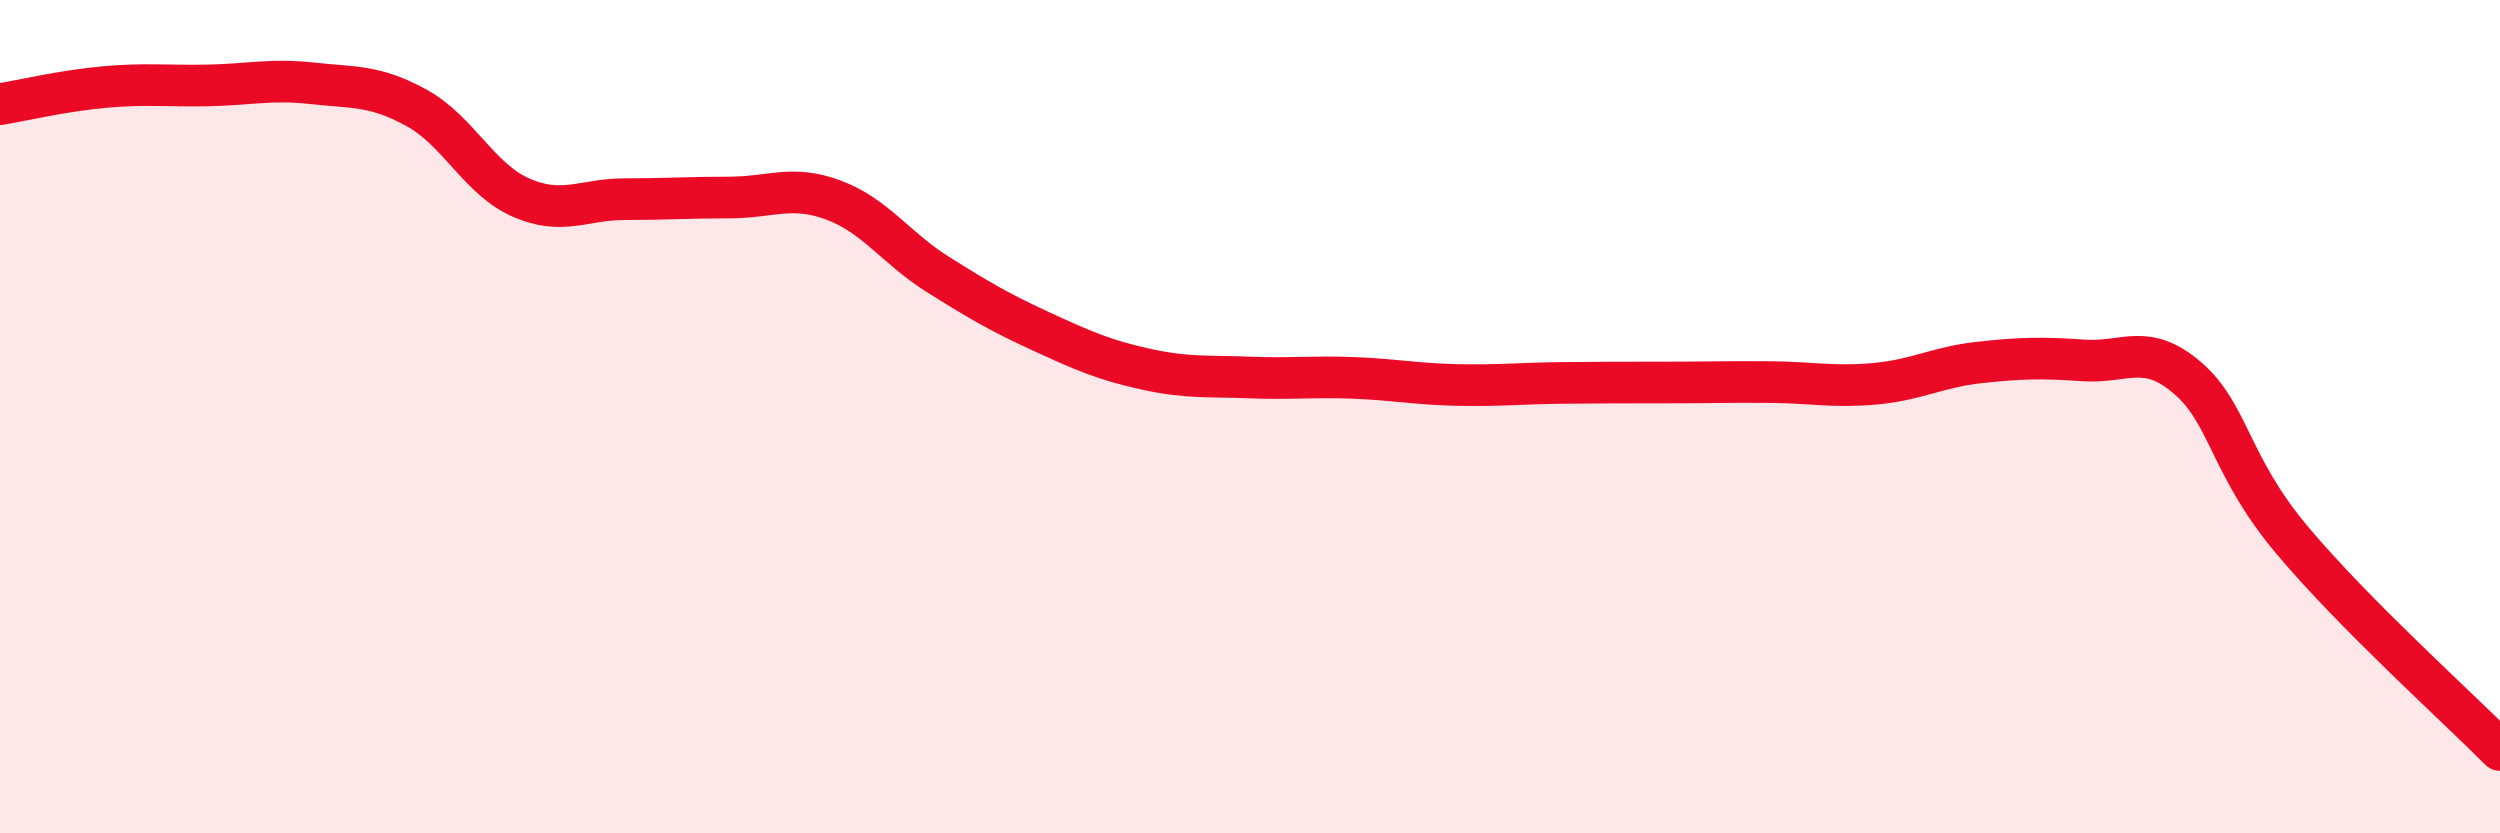
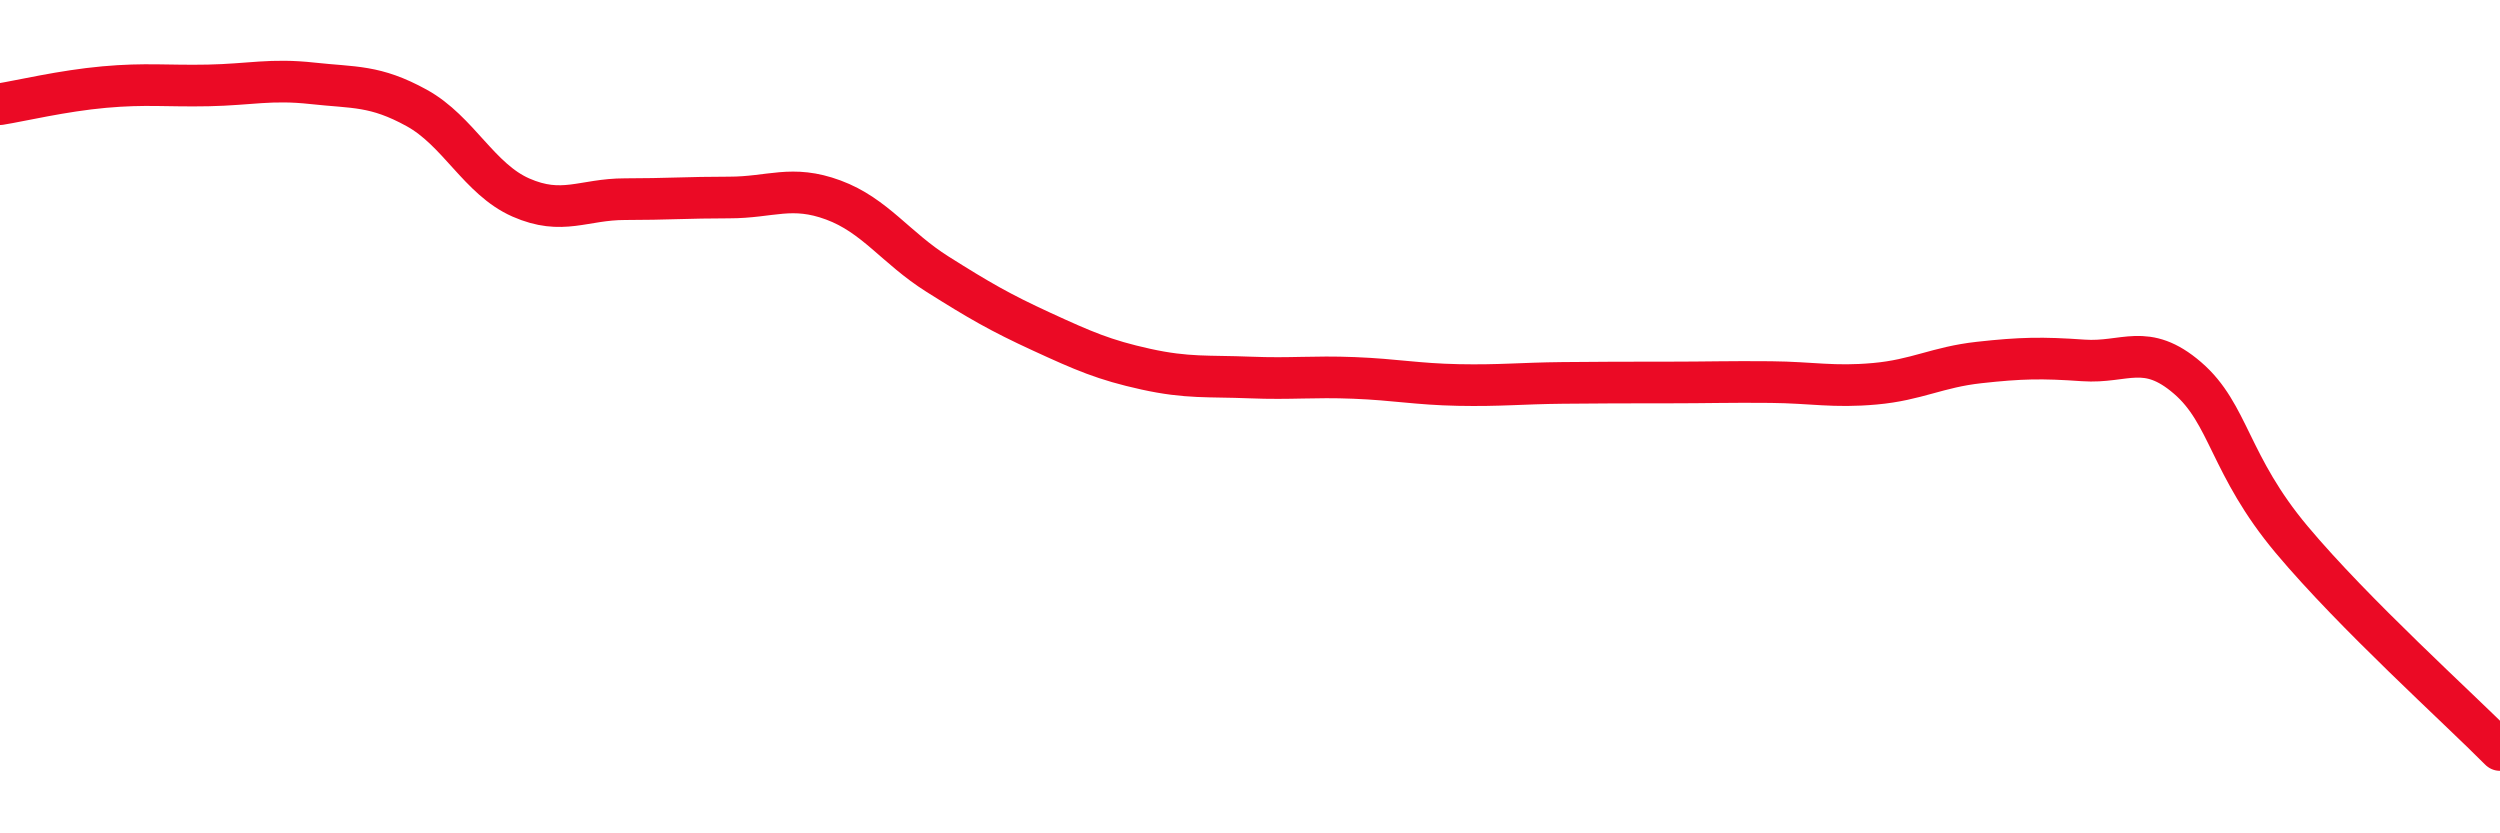
<svg xmlns="http://www.w3.org/2000/svg" width="60" height="20" viewBox="0 0 60 20">
-   <path d="M 0,2.5 C 0.5,2.42 1.5,2.18 2.5,2.09 C 3.5,2 4,2.07 5,2.05 C 6,2.03 6.5,1.89 7.5,2 C 8.5,2.11 9,2.04 10,2.59 C 11,3.14 11.5,4.3 12.5,4.74 C 13.5,5.18 14,4.78 15,4.78 C 16,4.78 16.5,4.74 17.5,4.74 C 18.5,4.74 19,4.43 20,4.8 C 21,5.17 21.5,5.95 22.5,6.58 C 23.5,7.21 24,7.5 25,7.96 C 26,8.42 26.5,8.64 27.5,8.86 C 28.5,9.08 29,9.02 30,9.06 C 31,9.1 31.5,9.03 32.5,9.07 C 33.5,9.11 34,9.22 35,9.24 C 36,9.26 36.5,9.2 37.5,9.19 C 38.5,9.18 39,9.18 40,9.18 C 41,9.18 41.5,9.16 42.5,9.17 C 43.5,9.18 44,9.3 45,9.21 C 46,9.12 46.5,8.81 47.5,8.7 C 48.5,8.59 49,8.58 50,8.65 C 51,8.72 51.5,8.21 52.5,9.07 C 53.5,9.93 53.5,11.16 55,12.95 C 56.5,14.74 59,16.99 60,18L60 20L0 20Z" fill="#EB0A25" opacity="0.1" stroke-linecap="round" stroke-linejoin="round" />
  <path d="M 0,2.5 C 0.5,2.42 1.5,2.18 2.5,2.09 C 3.5,2 4,2.07 5,2.05 C 6,2.03 6.5,1.89 7.5,2 C 8.5,2.11 9,2.04 10,2.59 C 11,3.14 11.5,4.3 12.5,4.74 C 13.5,5.18 14,4.78 15,4.78 C 16,4.78 16.5,4.74 17.5,4.74 C 18.5,4.74 19,4.43 20,4.8 C 21,5.17 21.5,5.95 22.5,6.58 C 23.5,7.21 24,7.5 25,7.96 C 26,8.42 26.5,8.64 27.5,8.86 C 28.5,9.08 29,9.02 30,9.06 C 31,9.1 31.5,9.03 32.5,9.07 C 33.5,9.11 34,9.22 35,9.24 C 36,9.26 36.5,9.2 37.5,9.19 C 38.5,9.18 39,9.18 40,9.18 C 41,9.18 41.5,9.16 42.5,9.17 C 43.5,9.18 44,9.3 45,9.21 C 46,9.12 46.5,8.81 47.5,8.7 C 48.5,8.59 49,8.58 50,8.65 C 51,8.72 51.5,8.21 52.5,9.07 C 53.5,9.93 53.5,11.16 55,12.95 C 56.5,14.74 59,16.99 60,18" stroke="#EB0A25" stroke-width="1" fill="none" stroke-linecap="round" stroke-linejoin="round" />
</svg>